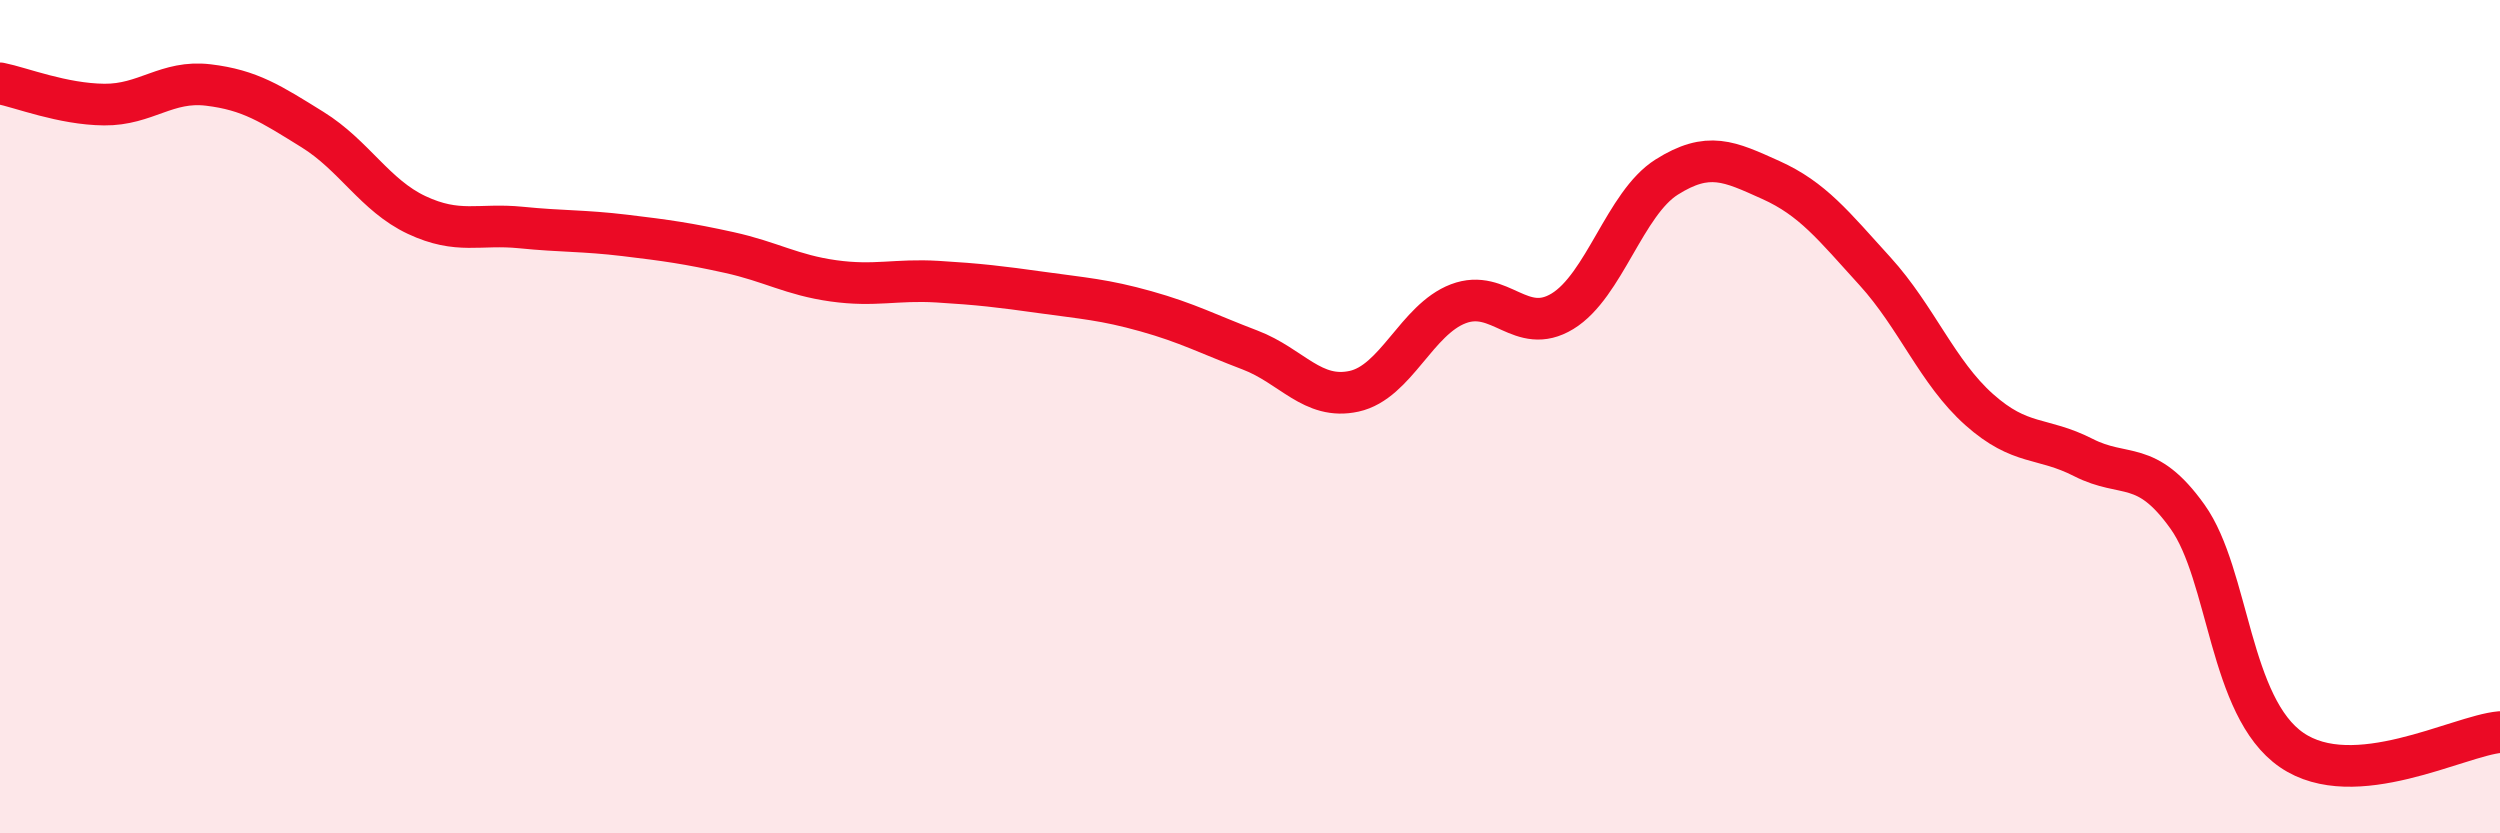
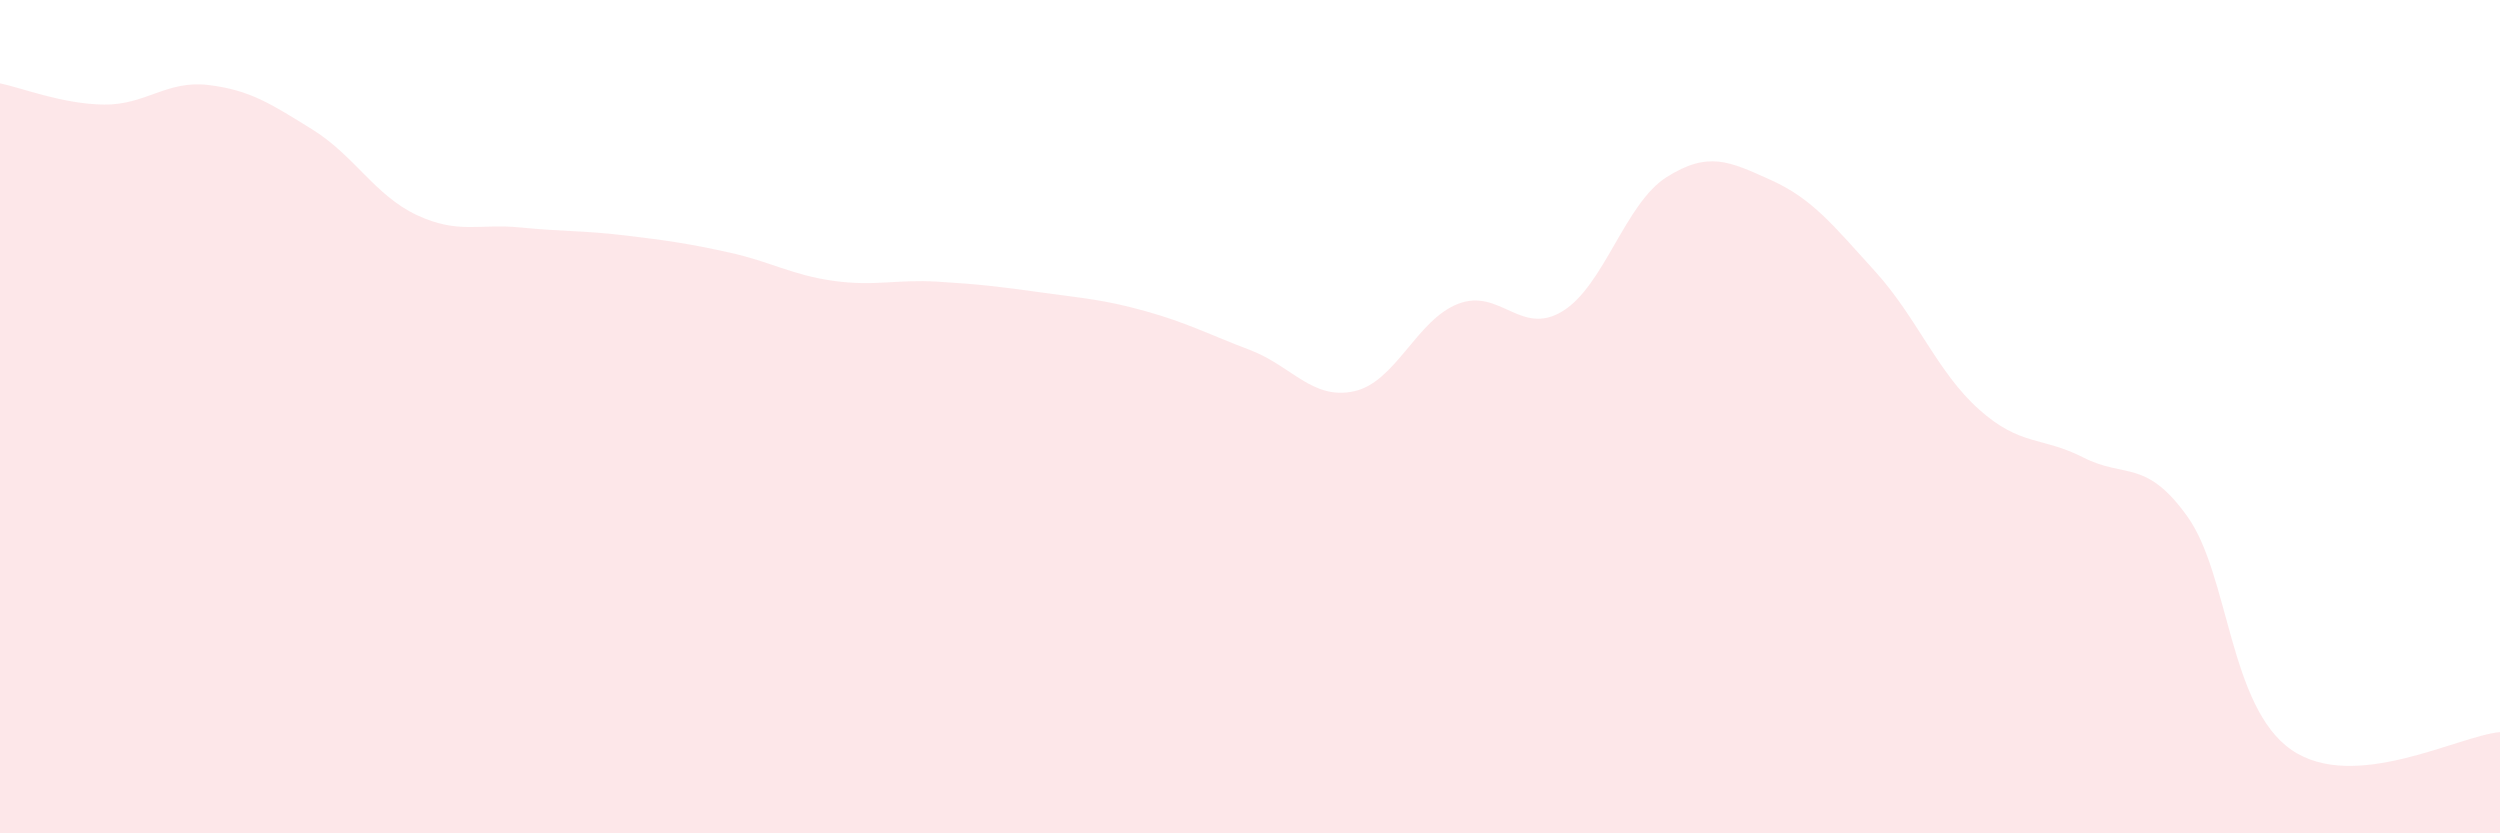
<svg xmlns="http://www.w3.org/2000/svg" width="60" height="20" viewBox="0 0 60 20">
  <path d="M 0,2 C 0.5,2.1 1.5,2.5 2.5,2.51 C 3.5,2.52 4,1.92 5,2.04 C 6,2.16 6.5,2.49 7.5,3.11 C 8.5,3.73 9,4.69 10,5.16 C 11,5.63 11.5,5.36 12.5,5.46 C 13.5,5.56 14,5.53 15,5.65 C 16,5.77 16.5,5.84 17.5,6.06 C 18.5,6.28 19,6.6 20,6.74 C 21,6.88 21.5,6.7 22.5,6.76 C 23.5,6.82 24,6.88 25,7.02 C 26,7.16 26.5,7.19 27.5,7.47 C 28.5,7.75 29,8.02 30,8.4 C 31,8.78 31.5,9.61 32.5,9.39 C 33.5,9.17 34,7.67 35,7.29 C 36,6.91 36.5,8.08 37.5,7.47 C 38.5,6.86 39,4.88 40,4.25 C 41,3.62 41.5,3.87 42.5,4.32 C 43.5,4.77 44,5.41 45,6.51 C 46,7.61 46.5,8.94 47.5,9.83 C 48.5,10.72 49,10.47 50,10.98 C 51,11.49 51.5,11 52.5,12.4 C 53.5,13.8 53.5,16.97 55,18 C 56.5,19.03 59,17.66 60,17.57L60 20L0 20Z" fill="#EB0A25" opacity="0.1" stroke-linecap="round" stroke-linejoin="round" />
-   <path d="M 0,2 C 0.5,2.1 1.5,2.5 2.5,2.51 C 3.5,2.52 4,1.92 5,2.04 C 6,2.16 6.5,2.49 7.5,3.11 C 8.5,3.73 9,4.69 10,5.16 C 11,5.63 11.5,5.36 12.5,5.46 C 13.5,5.56 14,5.53 15,5.65 C 16,5.77 16.5,5.84 17.5,6.06 C 18.5,6.28 19,6.6 20,6.74 C 21,6.88 21.5,6.7 22.5,6.76 C 23.5,6.82 24,6.88 25,7.02 C 26,7.16 26.5,7.19 27.5,7.47 C 28.5,7.75 29,8.02 30,8.4 C 31,8.78 31.5,9.61 32.5,9.39 C 33.5,9.17 34,7.67 35,7.29 C 36,6.91 36.5,8.08 37.5,7.47 C 38.5,6.86 39,4.88 40,4.25 C 41,3.62 41.5,3.87 42.5,4.32 C 43.5,4.77 44,5.41 45,6.51 C 46,7.61 46.5,8.94 47.5,9.83 C 48.5,10.72 49,10.47 50,10.98 C 51,11.49 51.5,11 52.5,12.4 C 53.5,13.8 53.5,16.97 55,18 C 56.5,19.03 59,17.66 60,17.57" stroke="#EB0A25" stroke-width="1" fill="none" stroke-linecap="round" stroke-linejoin="round" />
</svg>